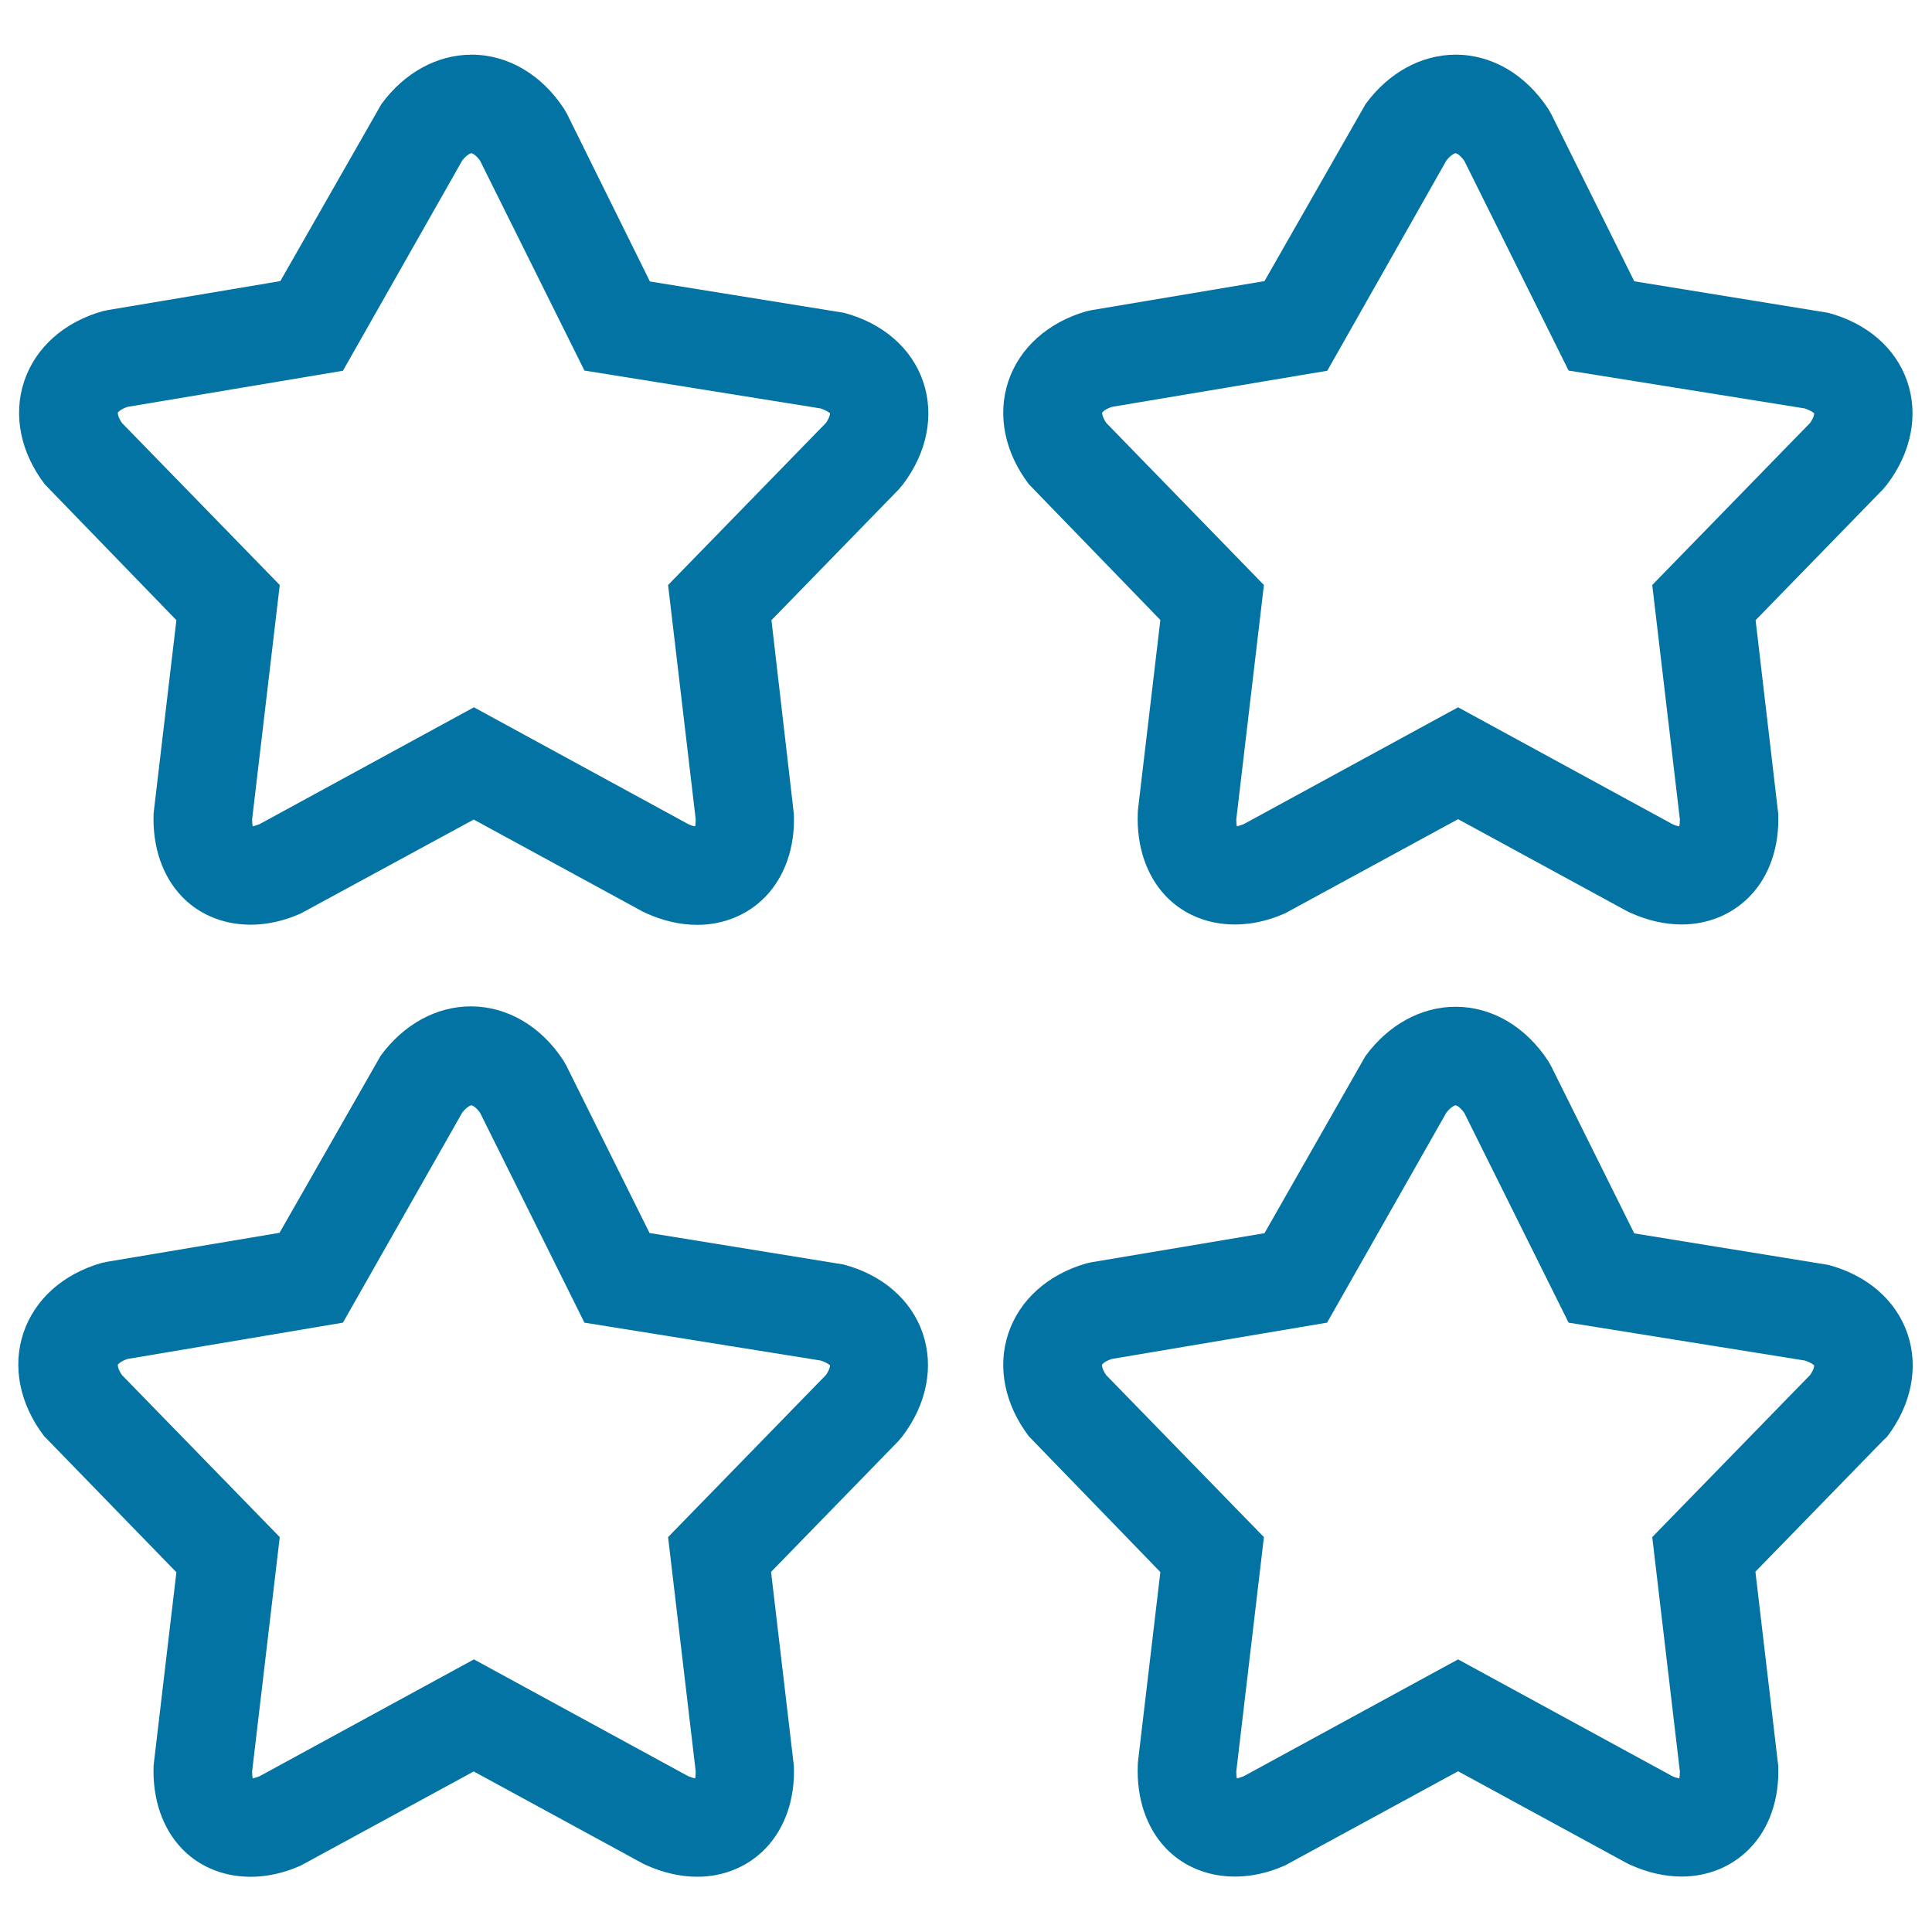
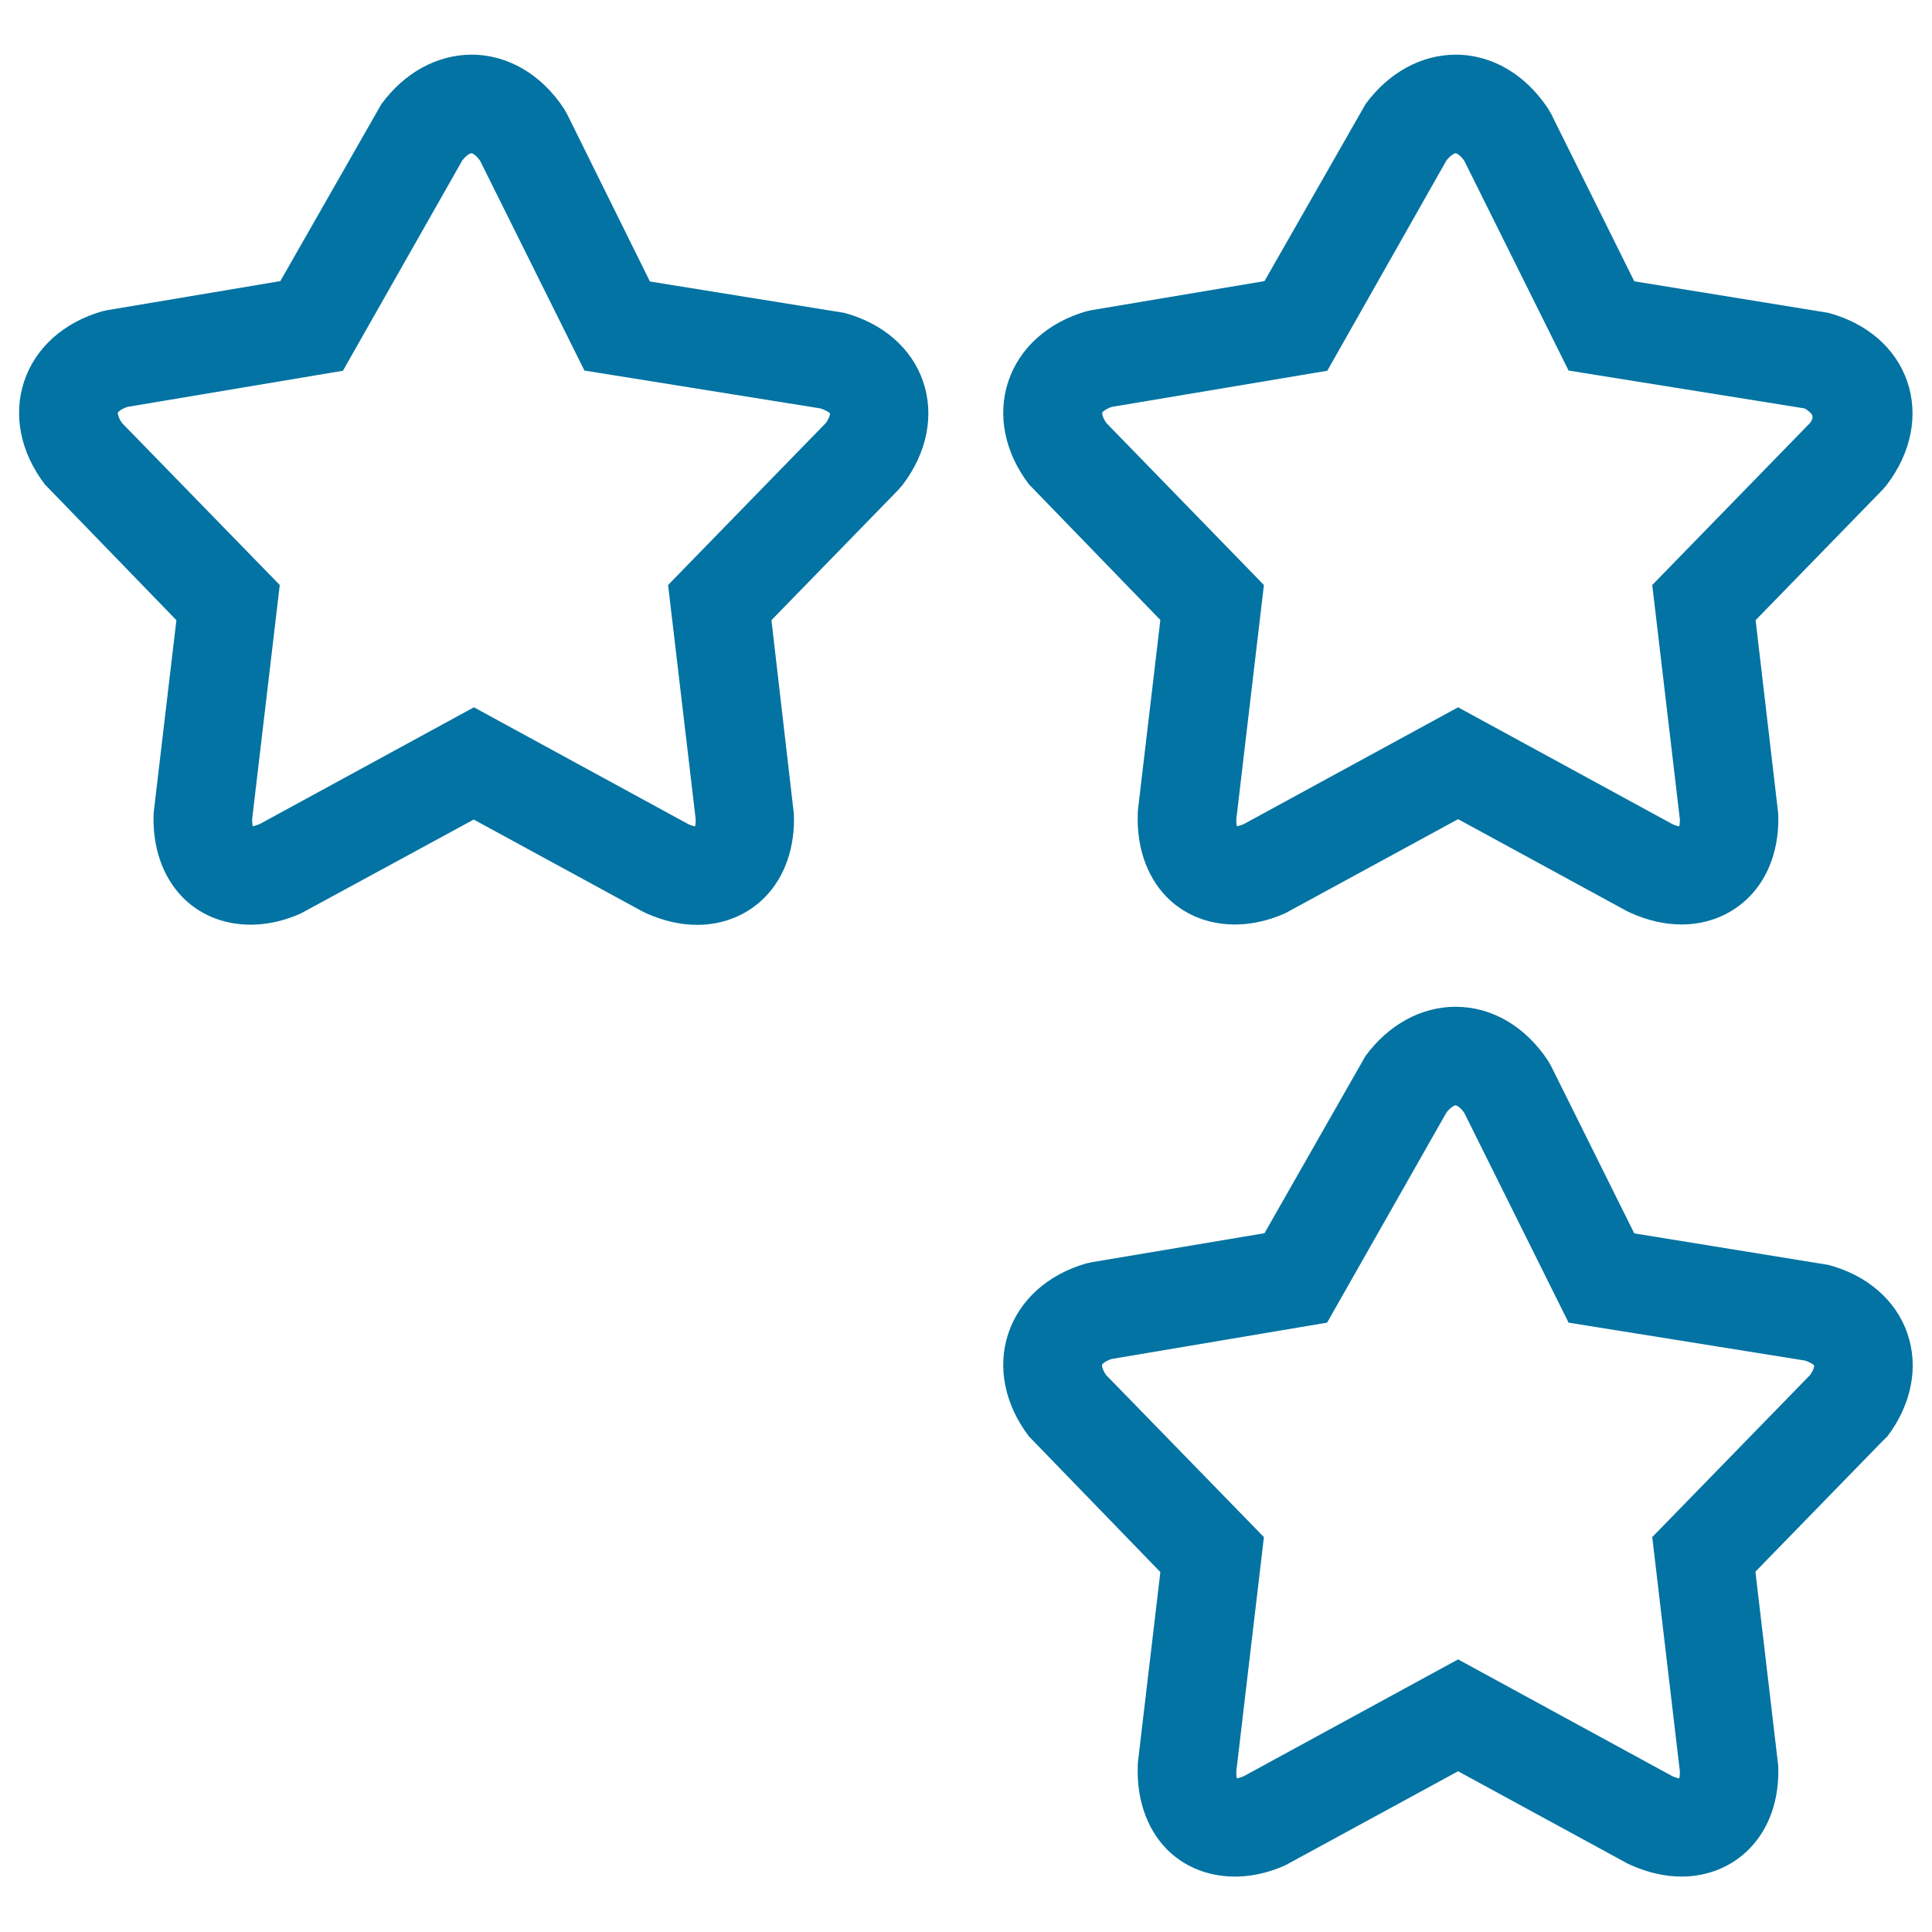
<svg xmlns="http://www.w3.org/2000/svg" viewBox="0 0 1000 1000" style="fill:#0273a2">
  <title>Four Stars SVG icon</title>
  <g>
    <g>
      <path d="M91.3,321l-11.6,98.3l-0.2,2c-0.6,17.1,4.6,32.3,14.7,42.8c14.8,15.4,38.8,19,61.7,8.6l89.3-48.5l87.6,47.7l1.7,0.8c8.9,4,17.8,6,26.4,6c13.7,0,26.2-5.2,35.3-14.6c10.1-10.5,15.4-25.7,14.7-42.8L399.3,321l66-67.8l2-2.4c12.6-16.6,16.4-36,10.5-53.3c-5.9-17.3-20.9-30.3-41-35.6l-100.4-16.2L293.5,59l-1.5-2.6c-11.6-17.8-29.1-28.1-47.9-28.1c-17.8,0-34.8,9.3-46.7,25.6l-52.3,91.6l-89.3,15l-2.8,0.6c-20,5.7-34.7,18.9-40.5,36.3c-5.8,17.4-1.9,36.8,10.7,53.3L91.3,321z M66,210.6l111.5-18.7L239.3,83c2.5-3.1,4.3-3.7,4.7-3.7c0.4,0,2.2,0.7,4.5,3.9l54,108.6l122.2,19.6c3.3,1.1,4.7,2.3,4.9,2.5c0.1,0.4-0.2,2.2-2.1,5l-81.7,83.9l14.3,121.3c0,1.6-0.1,2.8-0.3,3.6c-0.8-0.1-2-0.4-3.5-1.1l-111-60.5l-111,60.5c-1.5,0.6-2.7,0.9-3.5,1.1c-0.2-0.8-0.3-2-0.3-3.6l14.3-121.3l-81.7-83.9c-2.1-3.1-2.2-5-2.1-5.3C61.1,213.3,62.4,211.8,66,210.6z" />
-       <path d="M845.9,145.6L802.9,59l-1.5-2.6c-11.7-17.8-29.1-28.1-47.9-28.1c-17.8,0-34.8,9.3-46.7,25.6l-52.3,91.6l-89.3,15l-2.8,0.6c-19.9,5.7-34.7,18.9-40.5,36.3c-5.8,17.4-1.9,36.8,10.7,53.3l68,70.2l-11.6,98.3l-0.1,2c-0.6,17.1,4.6,32.3,14.7,42.8c14.9,15.4,38.8,19,61.8,8.6l89.3-48.6l87.6,47.7l1.7,0.8c8.9,4,17.8,6,26.4,6c13.7,0,26.2-5.2,35.3-14.6c10.2-10.5,15.4-25.8,14.7-42.8L908.7,321l66-67.8l2-2.4c12.6-16.6,16.4-36,10.5-53.3c-5.9-17.3-20.9-30.3-41-35.6L845.9,145.6z M936.9,218.9l-81.7,83.9l14.3,121.3c0,1.6-0.1,2.8-0.3,3.6c-0.8-0.1-2-0.4-3.5-1.1l-111-60.5l-111,60.5c-1.5,0.6-2.7,0.9-3.5,1.1c-0.2-0.8-0.3-2-0.3-3.6l14.3-121.3l-81.6-83.9c-2.1-3.1-2.2-5-2.1-5.3c0.1-0.3,1.4-1.8,5-3l111.5-18.7L748.7,83c2.5-3.1,4.4-3.7,4.7-3.7c0.4,0,2.2,0.7,4.5,3.9l54,108.6l122.2,19.6c3.3,1.1,4.7,2.3,4.9,2.5C939.1,214.4,938.8,216.2,936.9,218.9z" />
-       <path d="M91.3,813.8l-11.6,98.3l-0.2,2c-0.6,17.1,4.6,32.3,14.7,42.8c14.8,15.4,38.8,19,61.7,8.6l89.3-48.6l87.6,47.7l1.7,0.8c8.9,4,17.8,6,26.4,6c13.7,0,26.2-5.2,35.3-14.6c10.1-10.5,15.4-25.7,14.7-42.8l-11.8-100.4l66-67.8l2-2.4c12.6-16.6,16.4-36,10.5-53.3c-5.9-17.3-20.9-30.3-41-35.6l-100.4-16.3l-43.1-86.7l-1.5-2.6c-11.6-17.8-29.1-28-47.9-28c-17.8,0-34.8,9.3-46.7,25.6l-52.3,91.6l-89.3,15l-2.8,0.6c-20,5.7-34.7,18.9-40.5,36.3c-5.8,17.3-1.9,36.8,10.7,53.3L91.3,813.8z M66,703.4l111.5-18.8l61.8-108.8c2.5-3.1,4.3-3.7,4.7-3.7c0.4,0,2.2,0.7,4.5,3.9l54,108.6l122.2,19.6c3.3,1,4.7,2.3,4.9,2.5c0.1,0.4-0.2,2.2-2.1,5l-81.7,83.9l14.3,121.3c0,1.6-0.1,2.8-0.3,3.6c-0.8-0.2-2-0.5-3.5-1.1l-111-60.5l-111,60.5c-1.5,0.6-2.7,0.9-3.5,1.1c-0.2-0.8-0.3-2-0.3-3.6l14.3-121.3l-81.7-83.9c-2.1-3.1-2.2-5-2.1-5.3C61.1,706.1,62.4,704.6,66,703.4z" />
+       <path d="M845.9,145.6L802.9,59l-1.5-2.6c-11.7-17.8-29.1-28.1-47.9-28.1c-17.8,0-34.8,9.3-46.7,25.6l-52.3,91.6l-89.3,15l-2.8,0.6c-19.9,5.7-34.7,18.9-40.5,36.3c-5.8,17.4-1.9,36.8,10.7,53.3l68,70.2l-11.6,98.3l-0.1,2c-0.6,17.1,4.6,32.3,14.7,42.8c14.9,15.4,38.8,19,61.8,8.6l89.3-48.6l87.6,47.7l1.7,0.8c8.9,4,17.8,6,26.4,6c13.7,0,26.2-5.2,35.3-14.6c10.2-10.5,15.4-25.8,14.7-42.8L908.7,321l66-67.8l2-2.4c12.6-16.6,16.4-36,10.5-53.3c-5.9-17.3-20.9-30.3-41-35.6L845.9,145.6z M936.9,218.9l-81.7,83.9l14.3,121.3c0,1.6-0.1,2.8-0.3,3.6c-0.8-0.1-2-0.4-3.5-1.1l-111-60.5l-111,60.5c-1.5,0.6-2.7,0.9-3.5,1.1c-0.2-0.8-0.3-2-0.3-3.6l14.3-121.3l-81.6-83.9c-2.1-3.1-2.2-5-2.1-5.3c0.1-0.3,1.4-1.8,5-3l111.5-18.7L748.7,83c2.5-3.1,4.4-3.7,4.7-3.7c0.4,0,2.2,0.7,4.5,3.9l54,108.6l122.2,19.6C939.1,214.4,938.8,216.2,936.9,218.9z" />
      <path d="M976.8,743.6c12.6-16.6,16.4-36,10.5-53.3c-5.9-17.3-20.9-30.3-41-35.6l-100.4-16.3l-43.1-86.7l-1.5-2.6c-11.7-17.8-29.1-28-47.9-28c-17.8,0-34.8,9.3-46.7,25.6l-52.2,91.6l-89.3,15l-2.8,0.6c-20,5.7-34.7,18.9-40.5,36.3c-5.8,17.3-1.9,36.8,10.7,53.3l68,70.2l-11.6,98.3l-0.1,2c-0.6,17.1,4.6,32.3,14.7,42.8c14.9,15.4,38.9,19,61.8,8.6l89.3-48.6l87.6,47.7l1.7,0.8c8.9,4,17.8,6,26.4,6c13.7,0,26.2-5.2,35.3-14.6c10.2-10.5,15.4-25.7,14.7-42.8l-11.8-100.4l66-67.8L976.8,743.6z M936.9,711.7l-81.7,83.9l14.3,121.3c0,1.6-0.1,2.8-0.3,3.6c-0.8-0.2-2-0.4-3.5-1.1l-111-60.5l-111,60.5c-1.5,0.6-2.7,0.9-3.5,1.1c-0.2-0.8-0.3-2-0.3-3.6l14.3-121.3l-81.7-83.9c-2.1-3.1-2.2-5-2.1-5.3c0.1-0.3,1.4-1.8,5-3l111.5-18.8l61.8-108.8c2.5-3.1,4.4-3.7,4.7-3.7c0.4,0,2.2,0.7,4.5,3.9l54,108.6l122.2,19.6c3.3,1,4.7,2.3,4.9,2.5C939.1,707.2,938.8,709,936.9,711.7z" />
    </g>
  </g>
</svg>